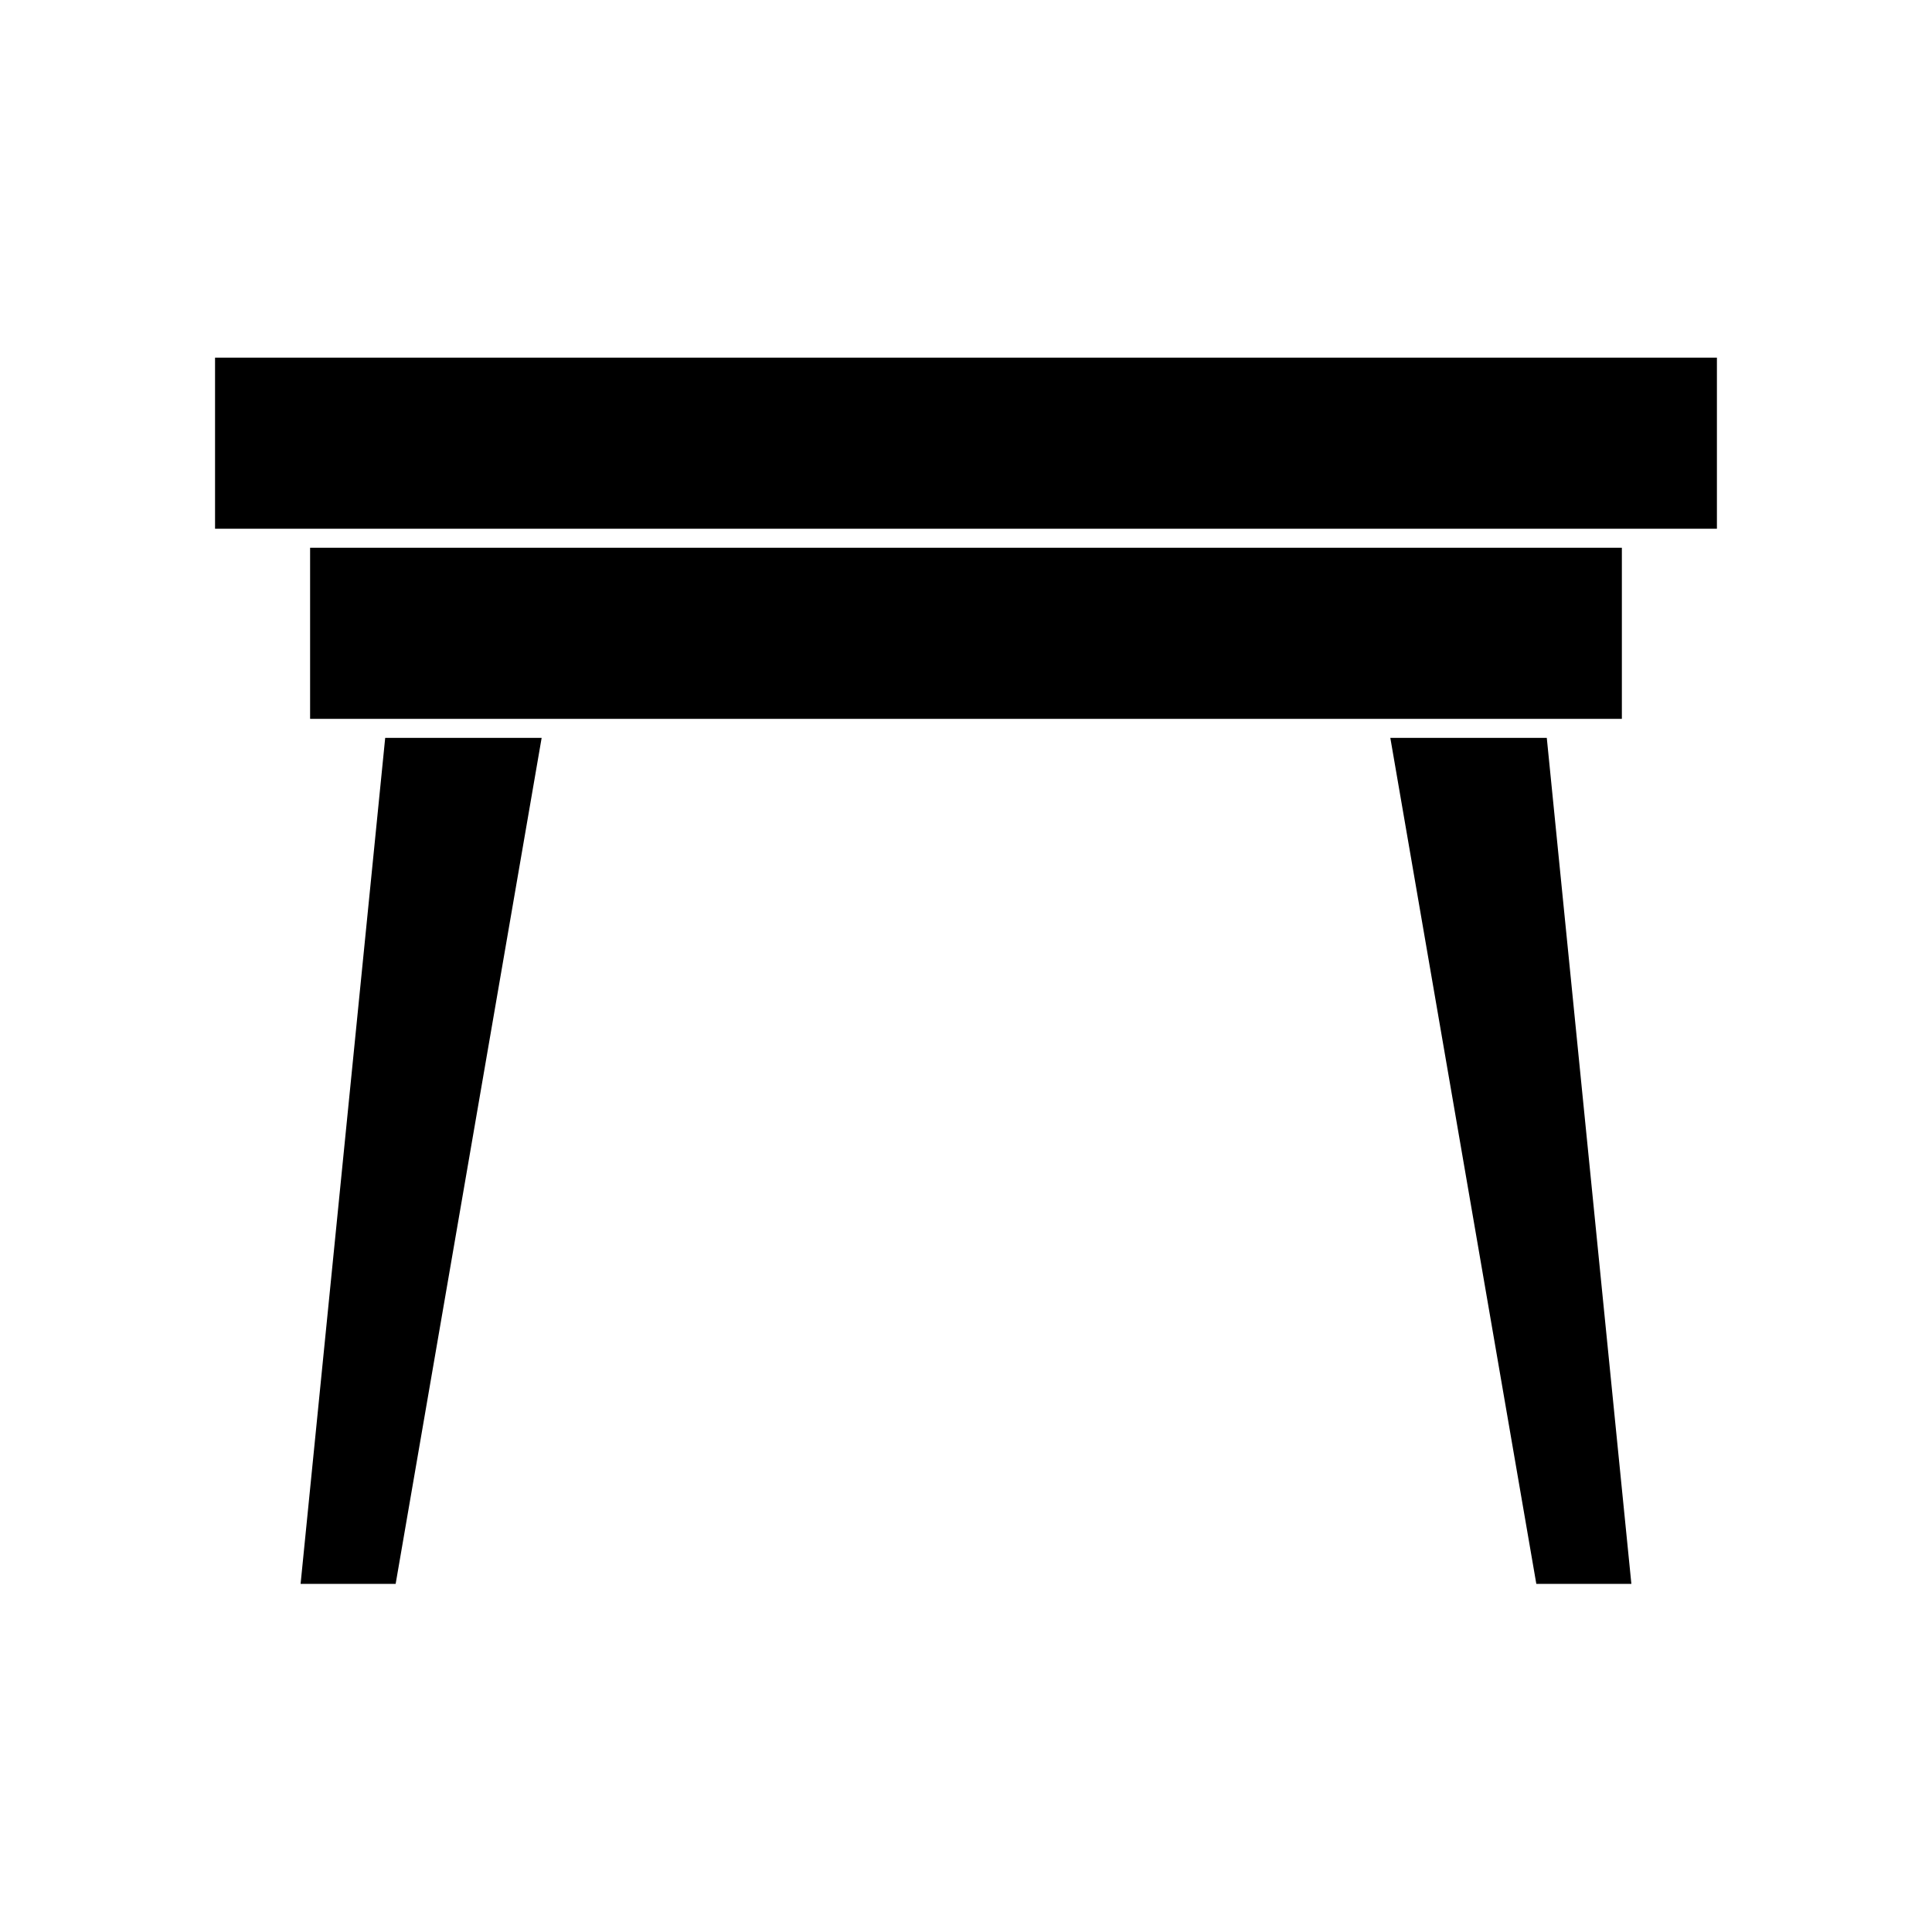
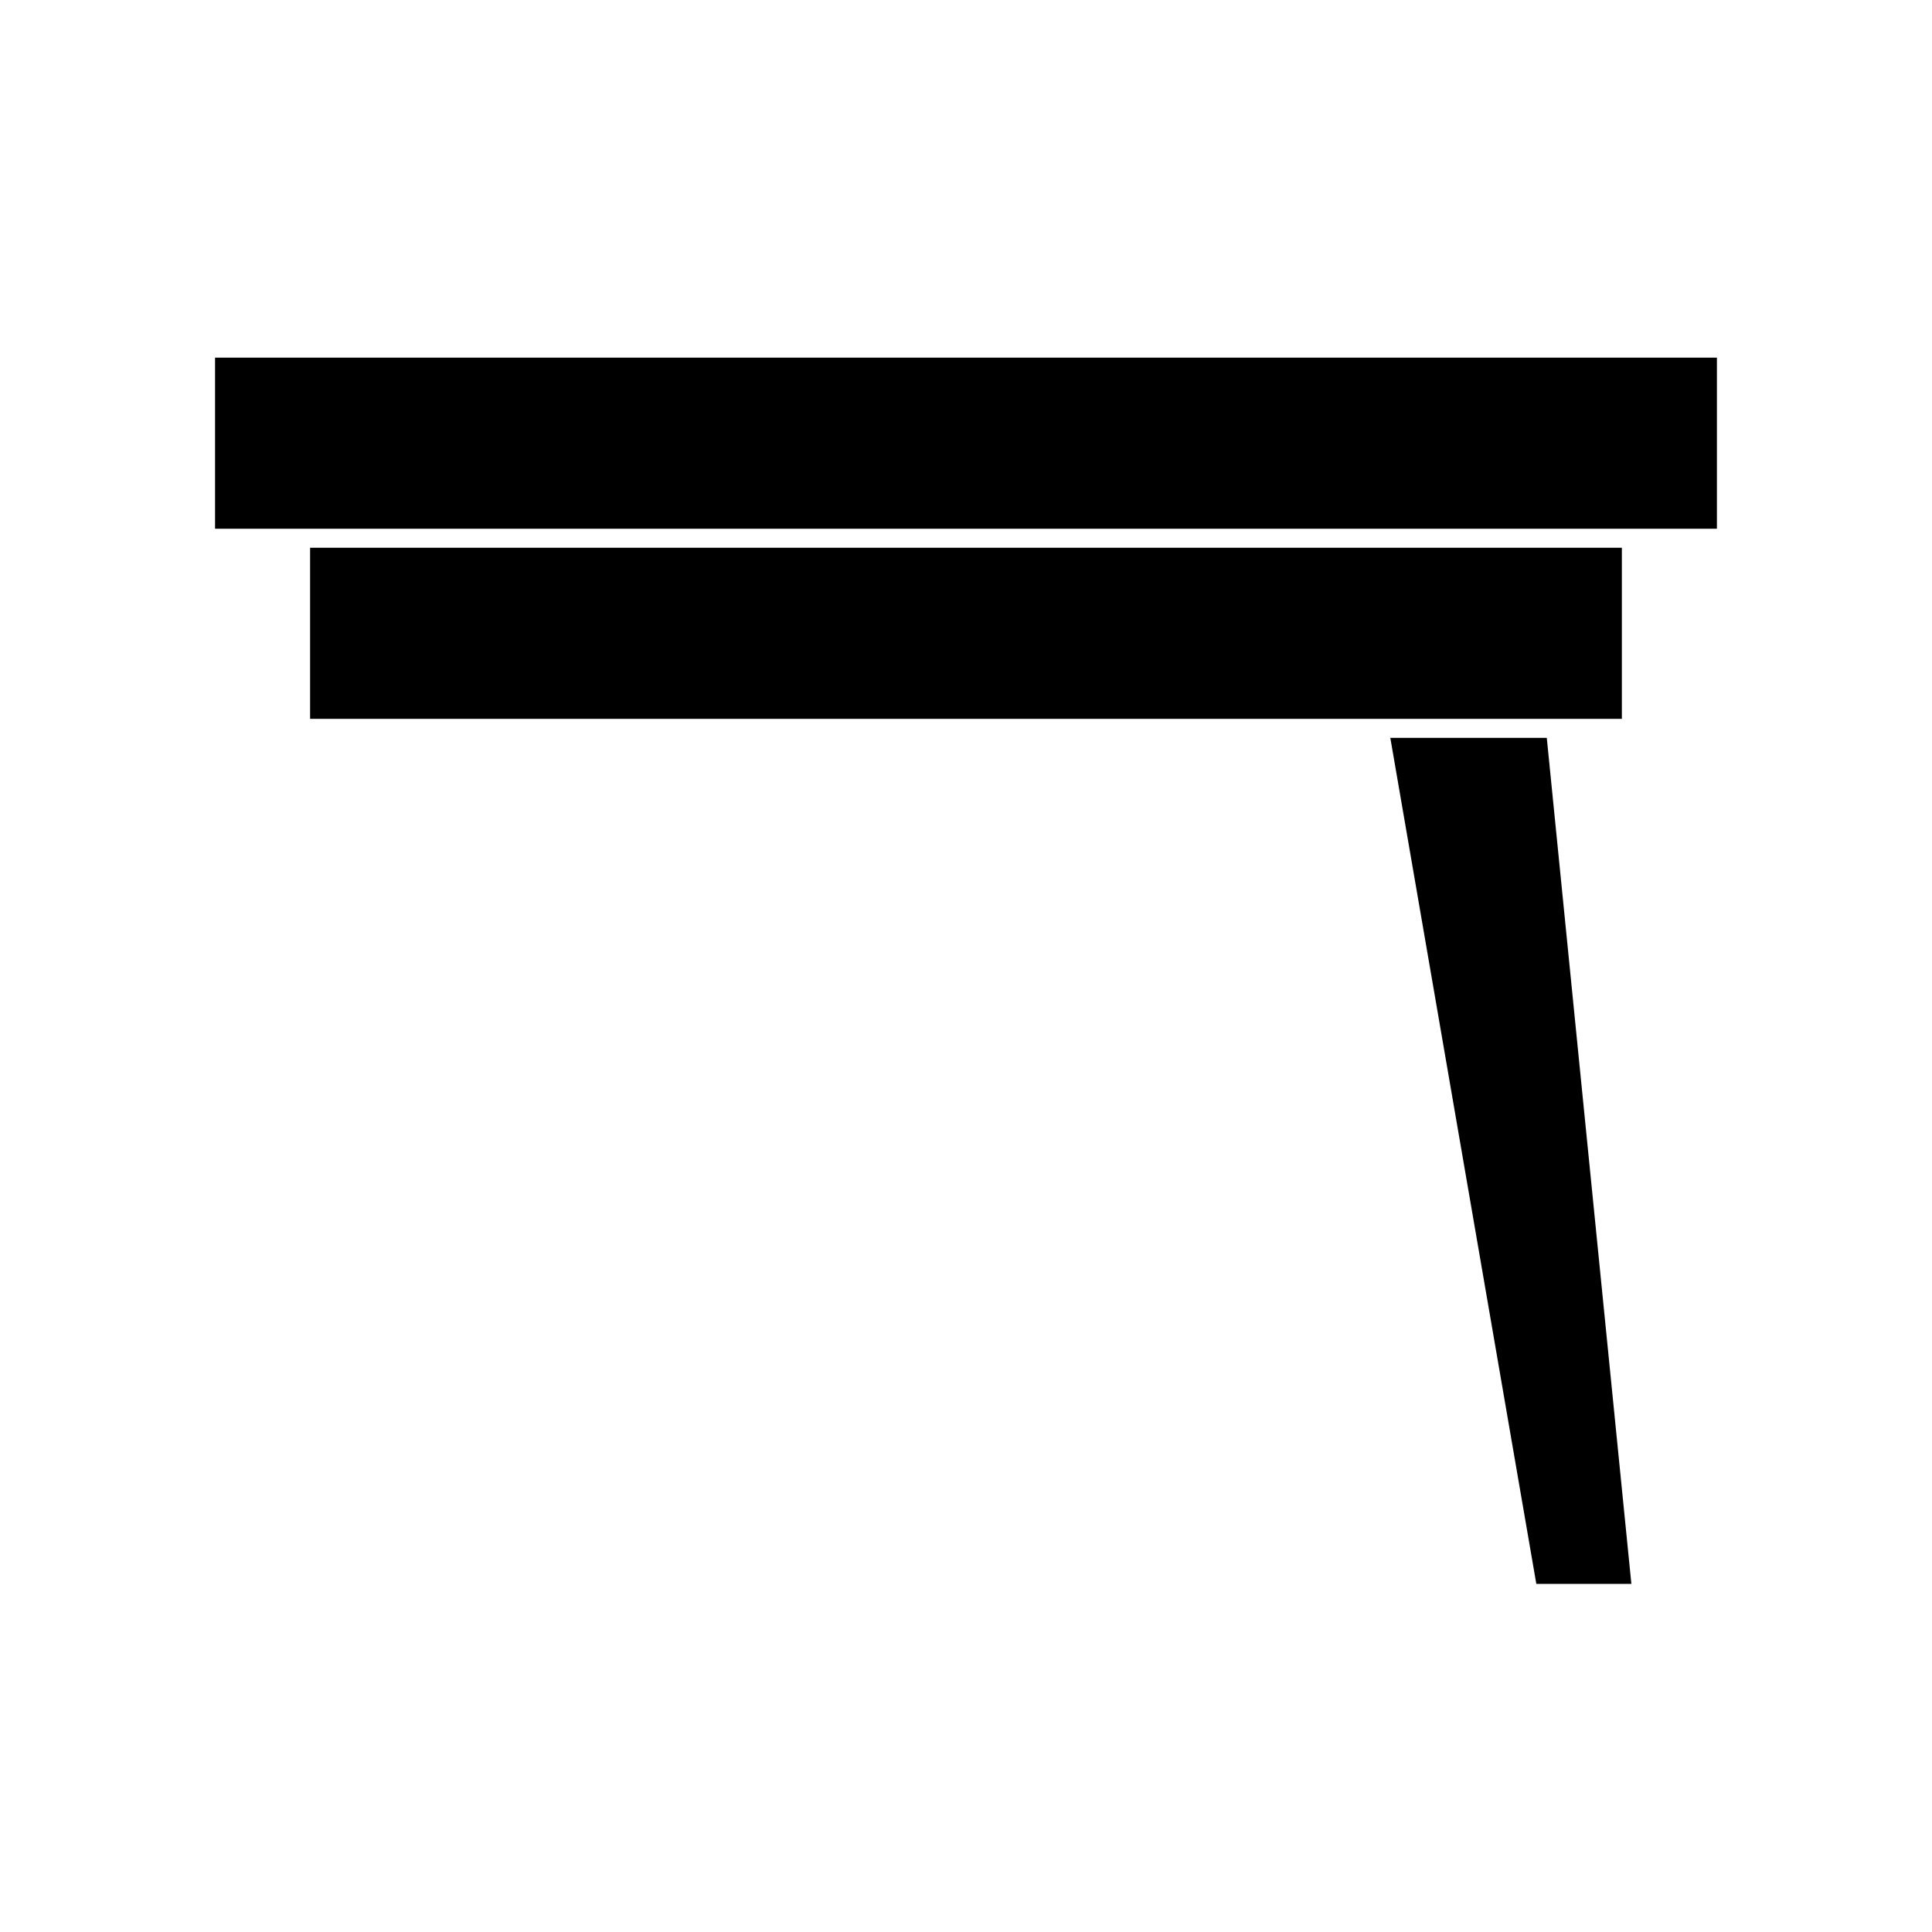
<svg xmlns="http://www.w3.org/2000/svg" fill="#000000" width="800px" height="800px" version="1.1" viewBox="144 144 512 512">
  <g>
    <path d="m200.99 284.12h398.01v-45.34h-398.01z" />
-     <path d="m223.66 563.74h25.191l38.691-224.2h-41.461z" />
    <path d="m551.14 563.74h25.191l-22.418-224.2h-41.465z" />
    <path d="m226.18 289.16h347.63v45.344h-347.63z" />
  </g>
</svg>